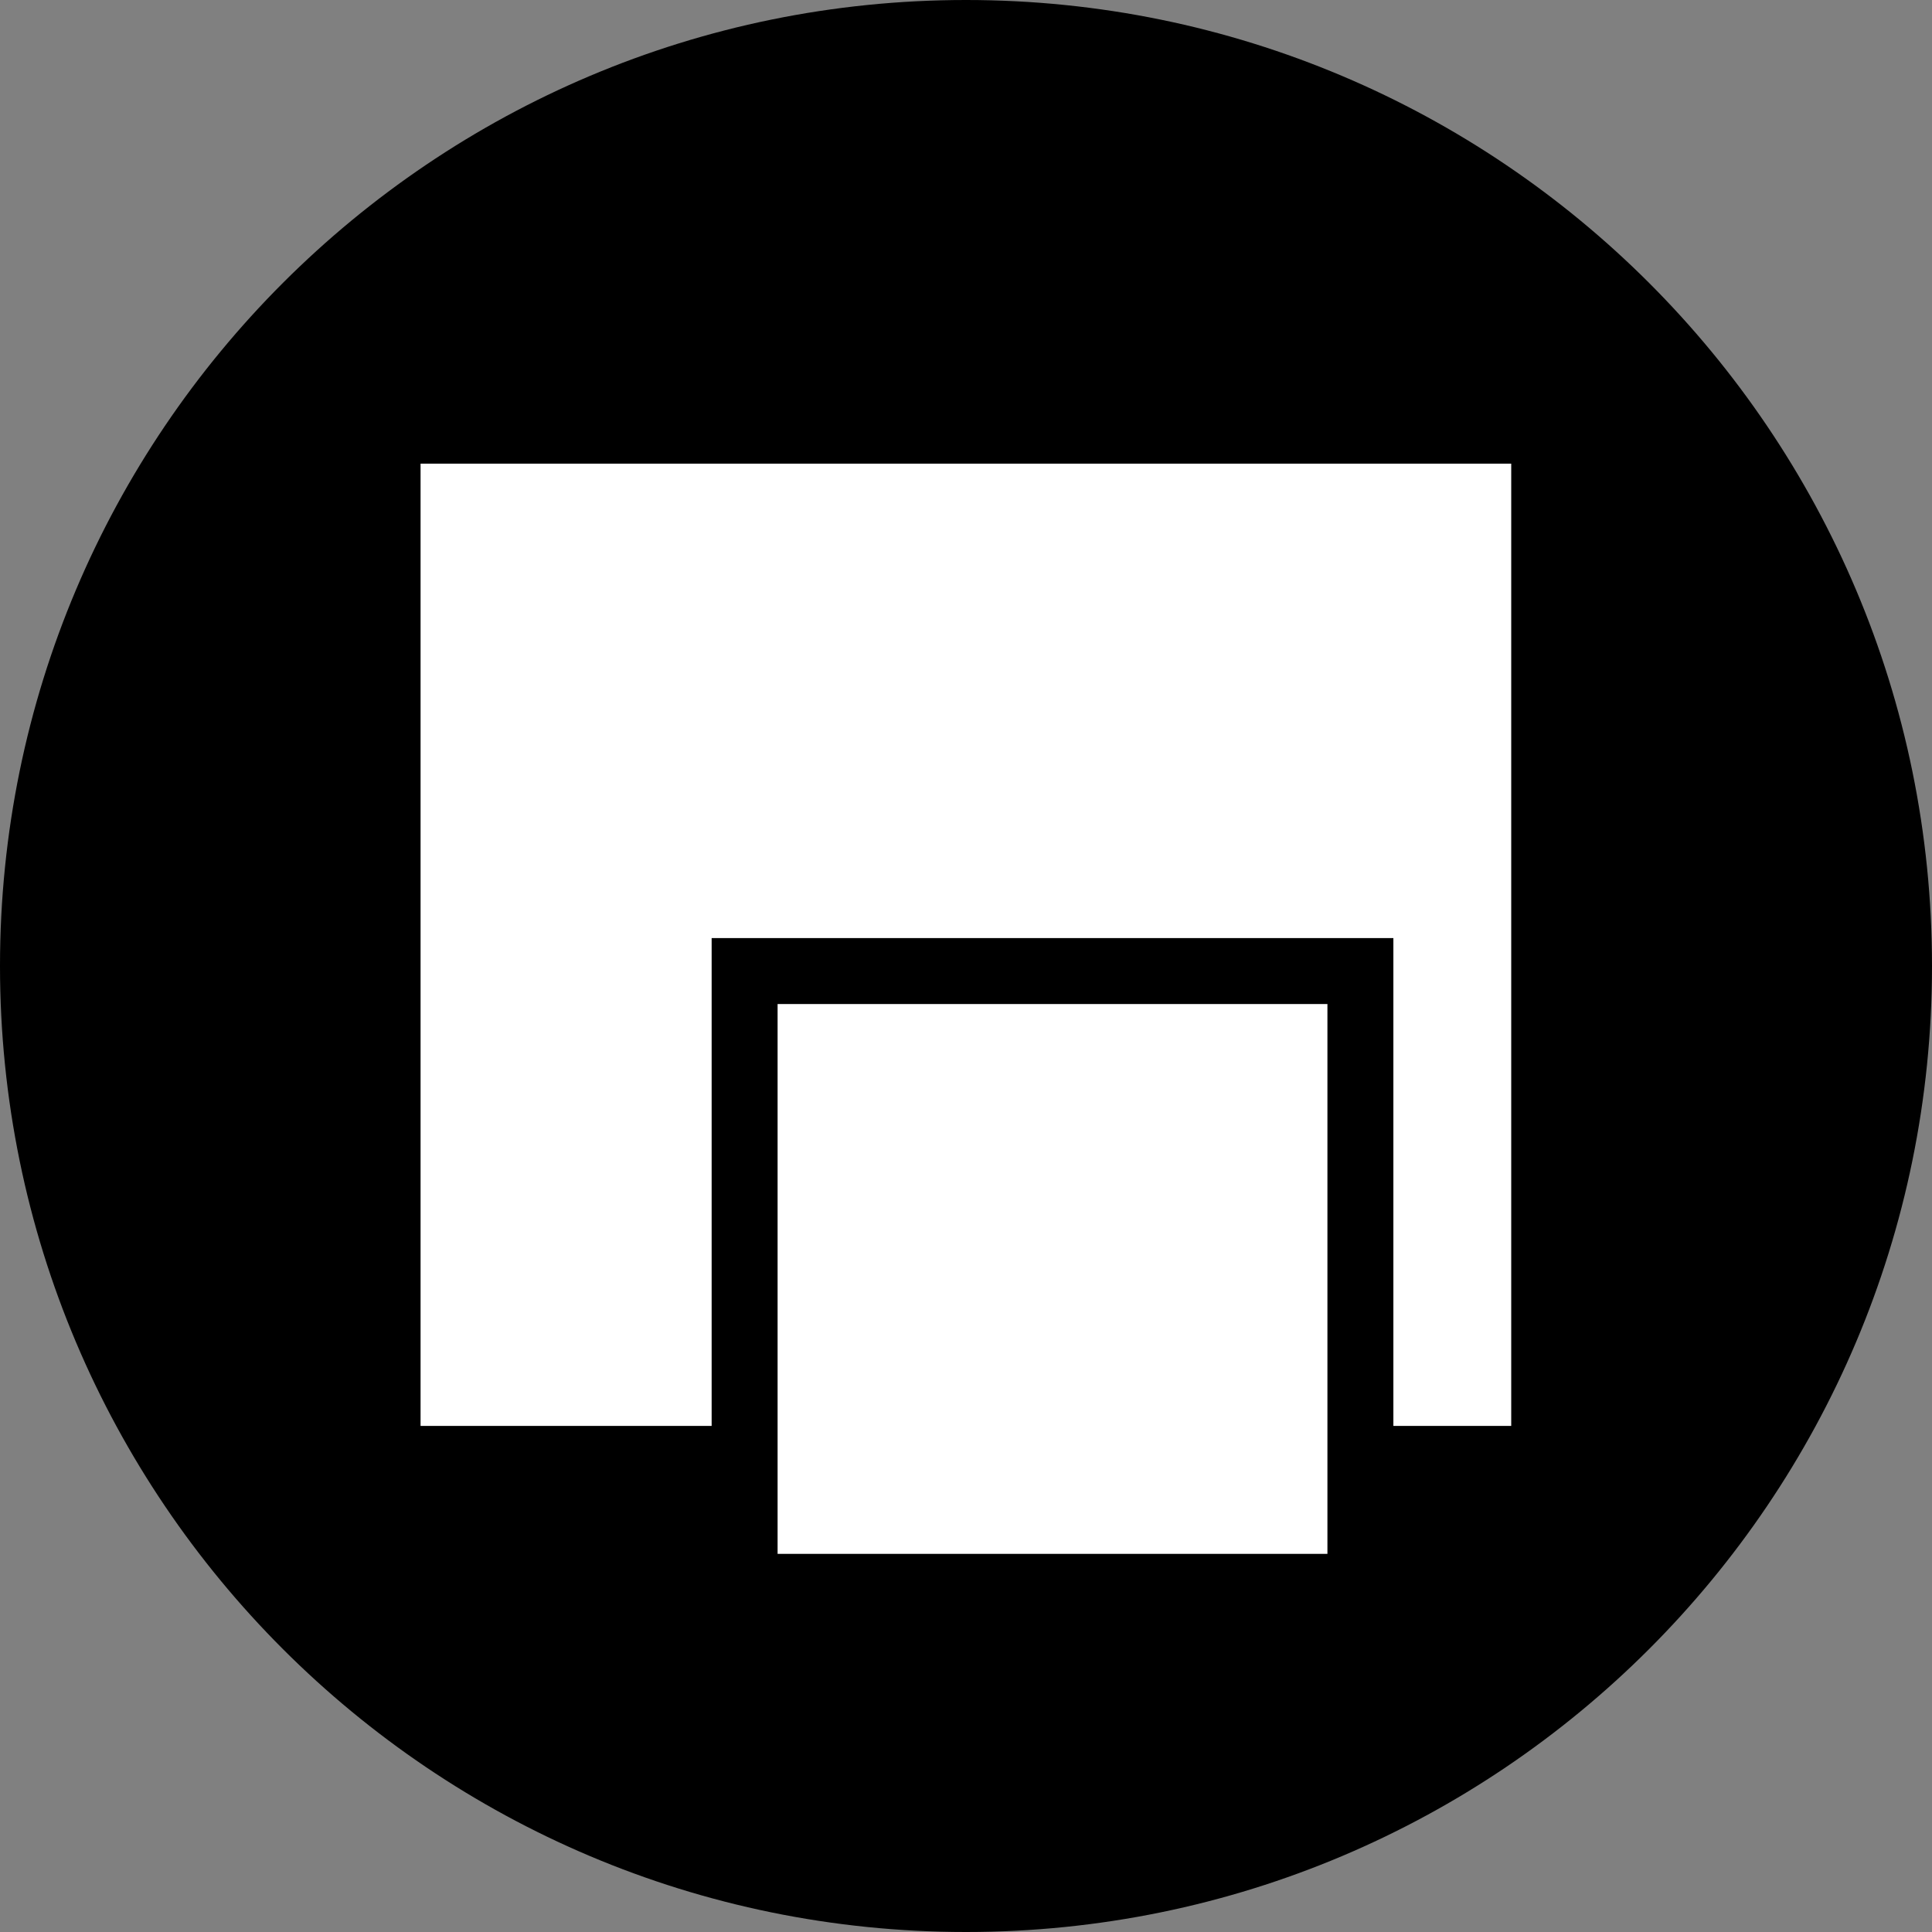
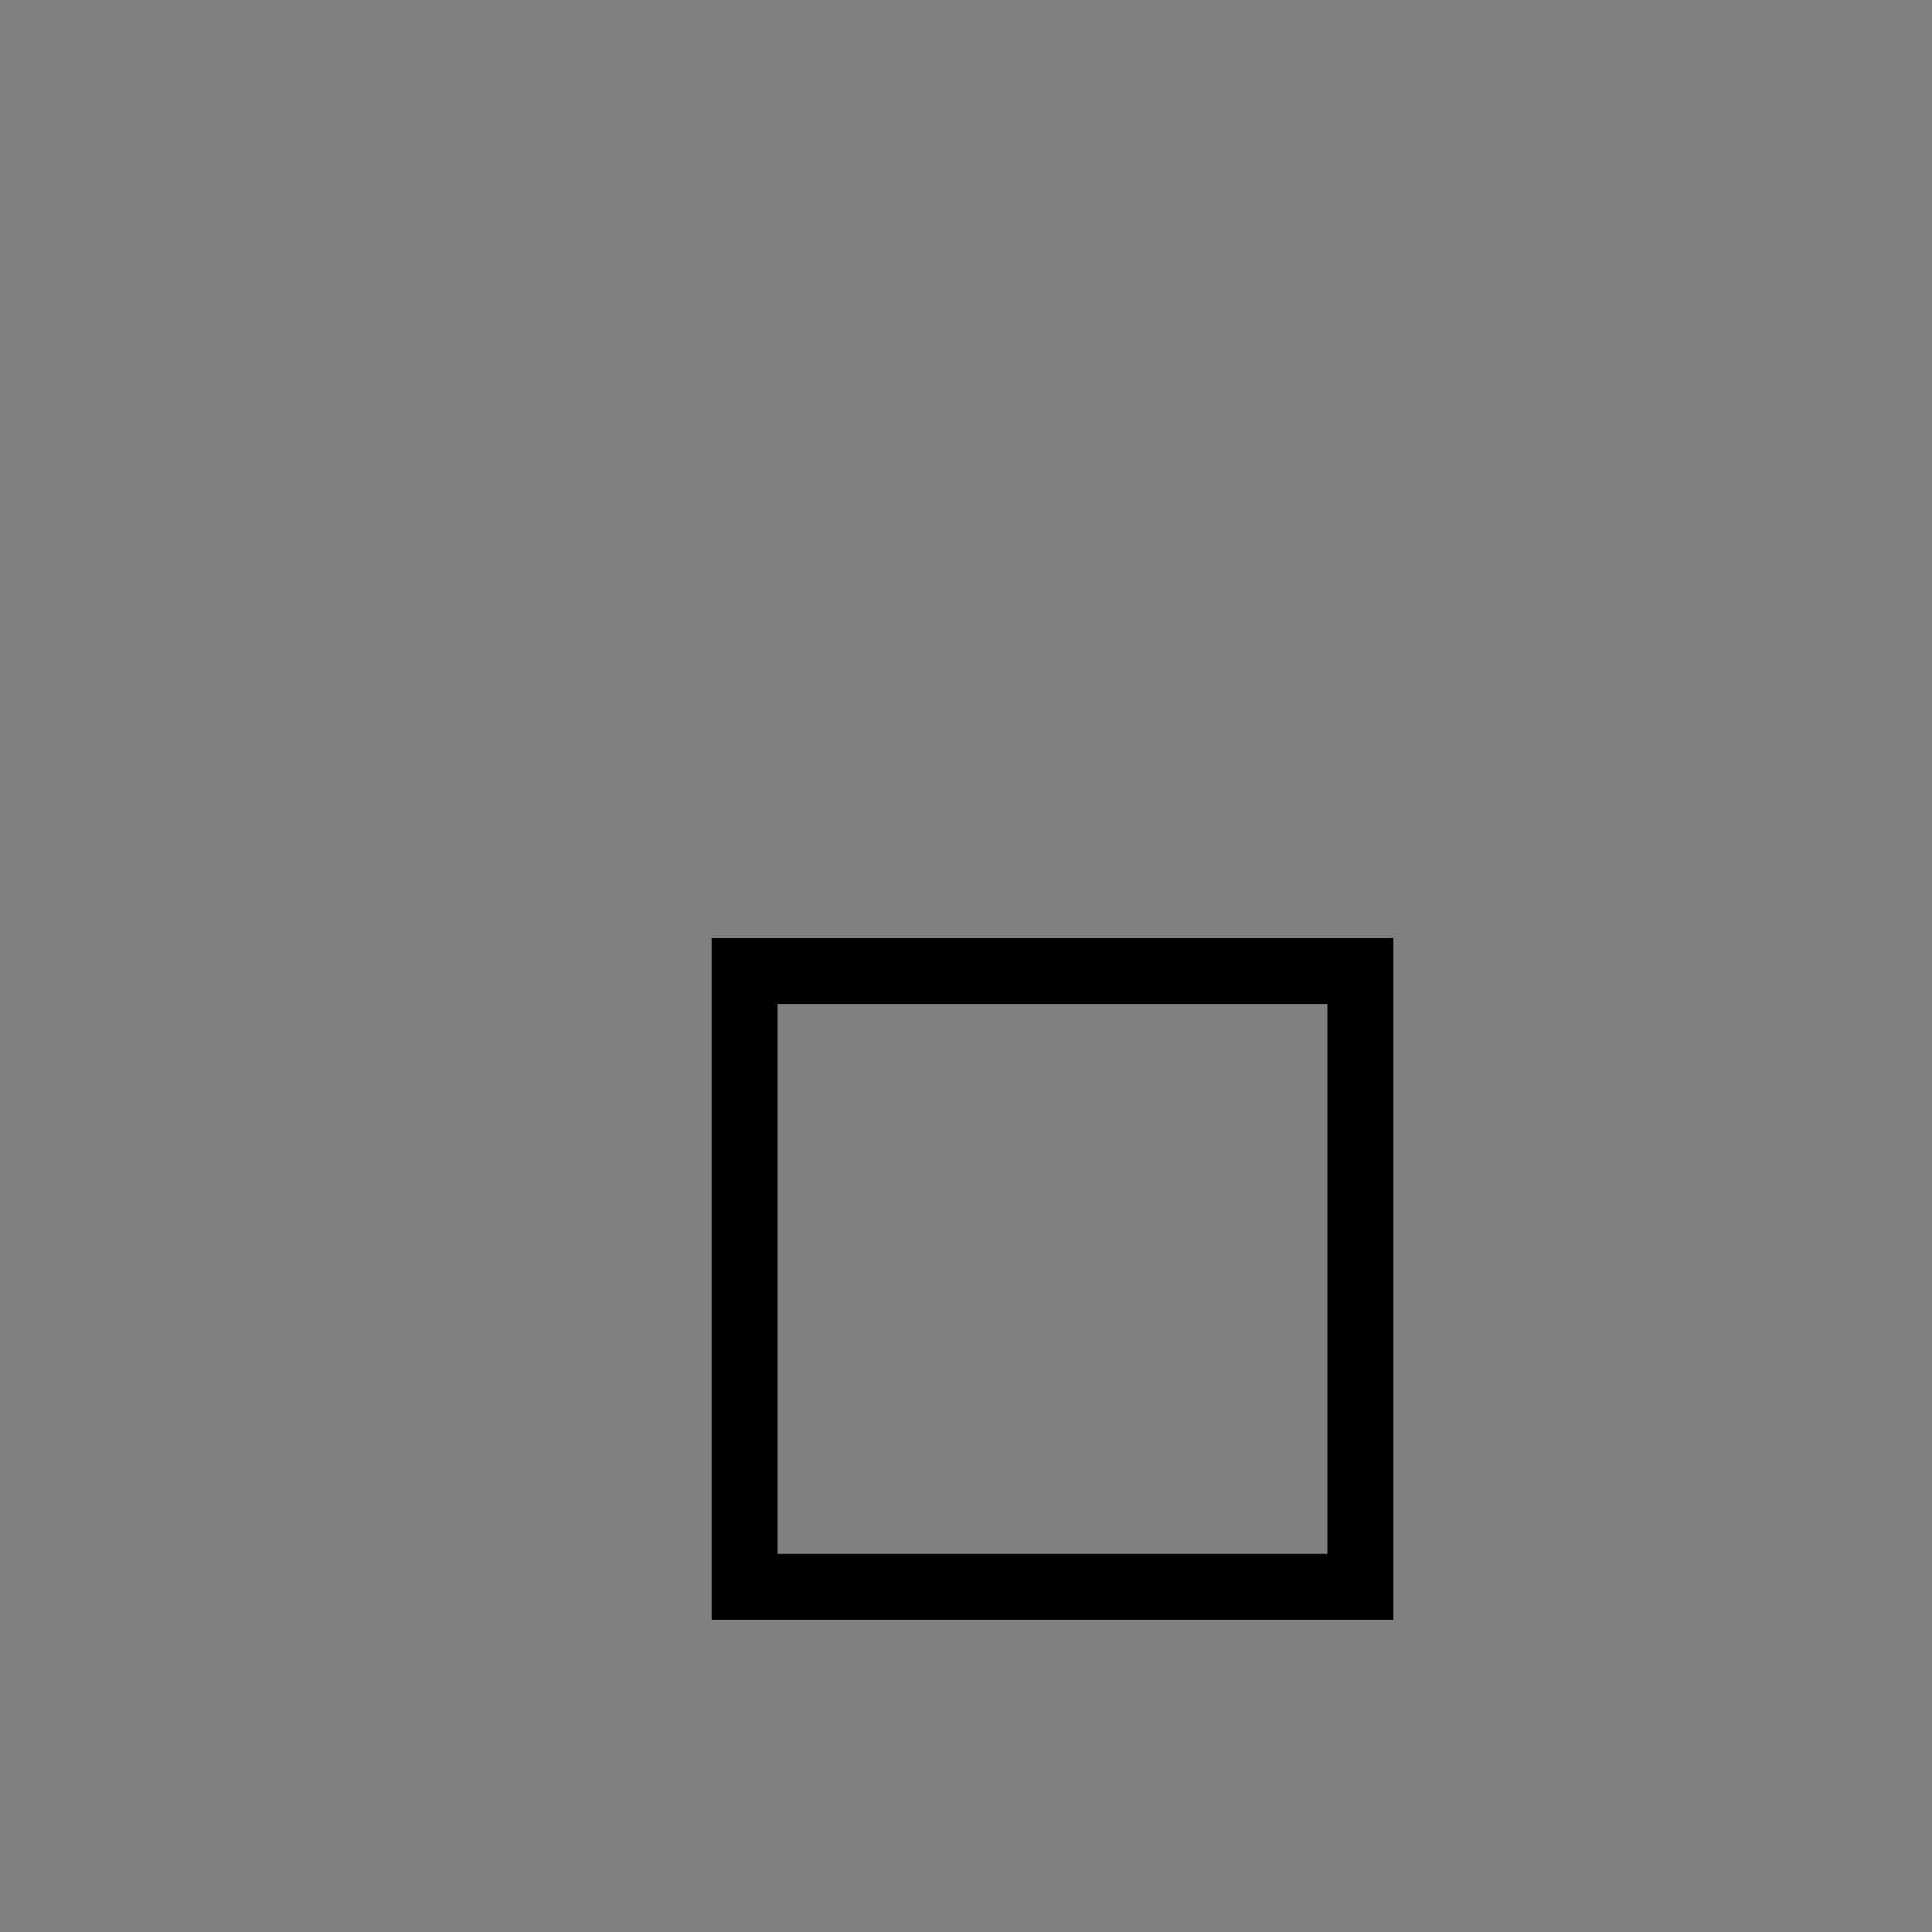
<svg xmlns="http://www.w3.org/2000/svg" version="1.1" id="Ebene_1" x="0px" y="0px" viewBox="0 0 87.88 87.88" style="enable-background:new 0 0 87.88 87.88;" xml:space="preserve">
  <rect x="0" y="0" width="87.88" height="87.88" fill="#808080" stroke="none" />
  <style type="text/css">
	.st0{fill:#FFFFFF;}
</style>
  <g>
-     <path d="M43.94,87.88c24.27,0,43.94-19.67,43.94-43.94S68.21,0,43.94,0S0,19.67,0,43.94S19.67,87.88,43.94,87.88" />
-   </g>
-   <rect x="19.13" y="21.09" class="st0" width="49.61" height="43.77" />
+     </g>
  <g>
-     <rect x="33.87" y="44.17" class="st0" width="28.01" height="28.01" />
    <path d="M63.38,73.68H32.37V42.67h31.01V73.68z M35.37,70.68h25.01V45.67H35.37V70.68z" />
  </g>
</svg>